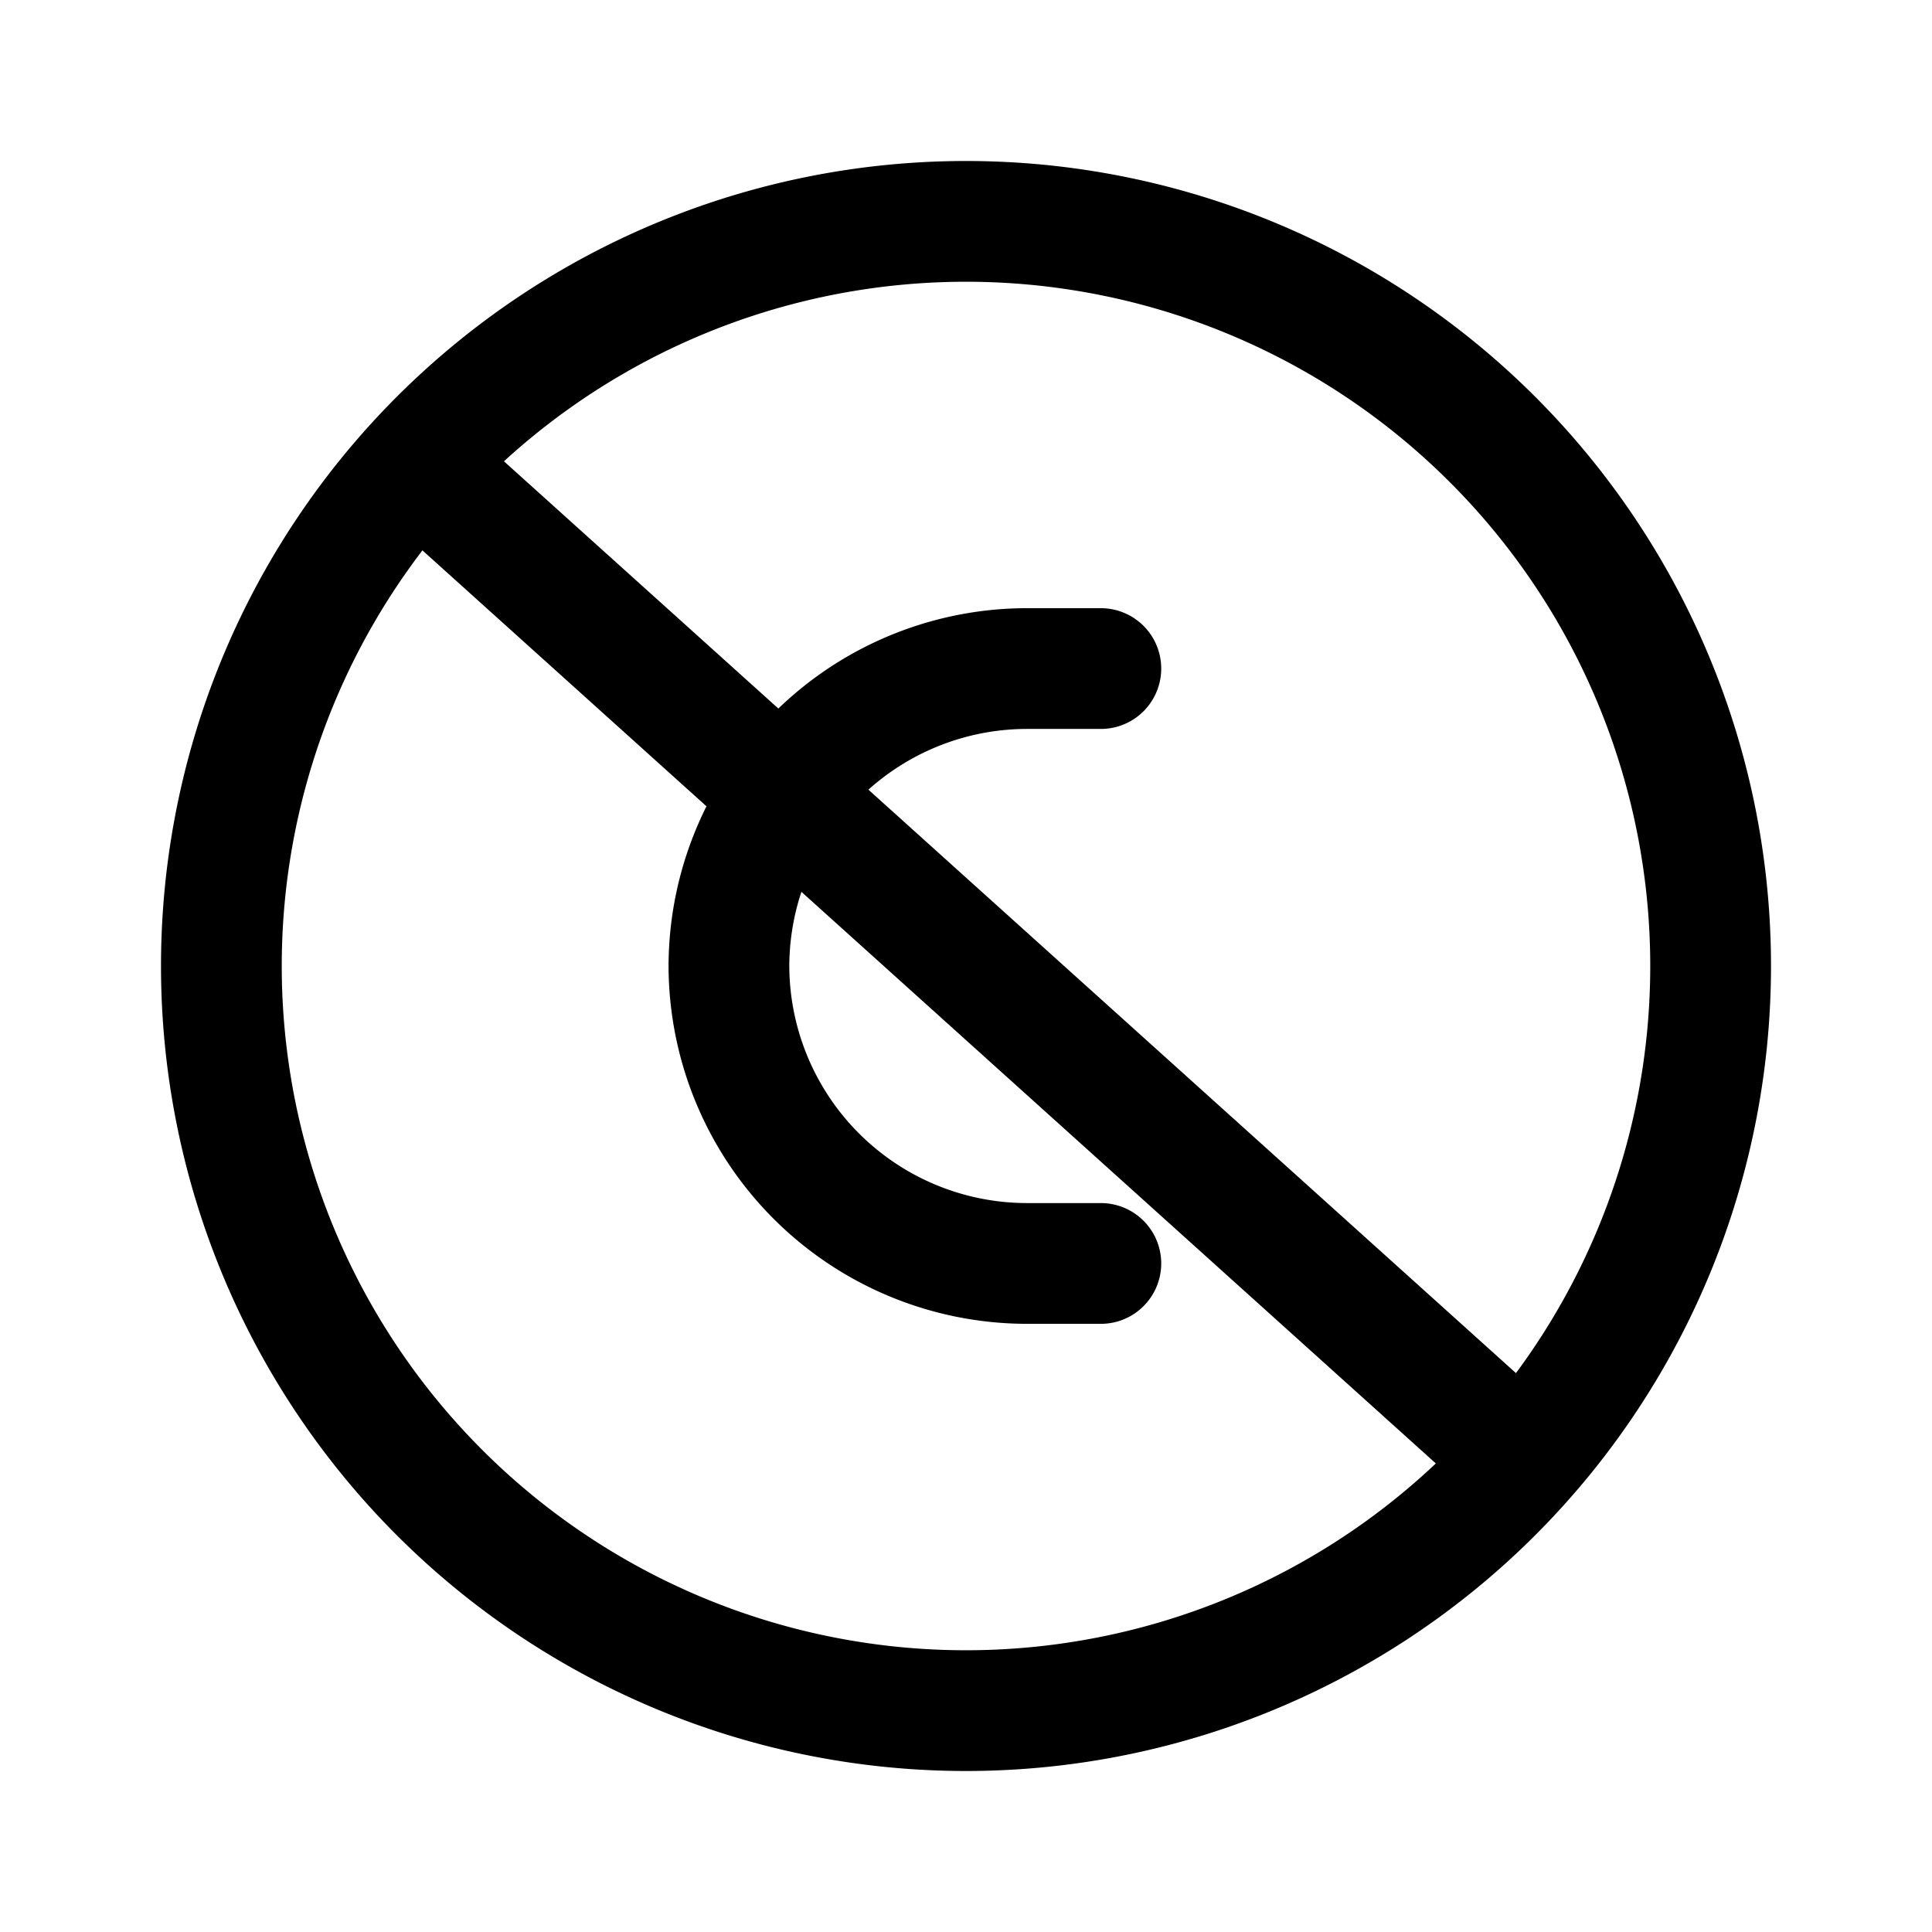
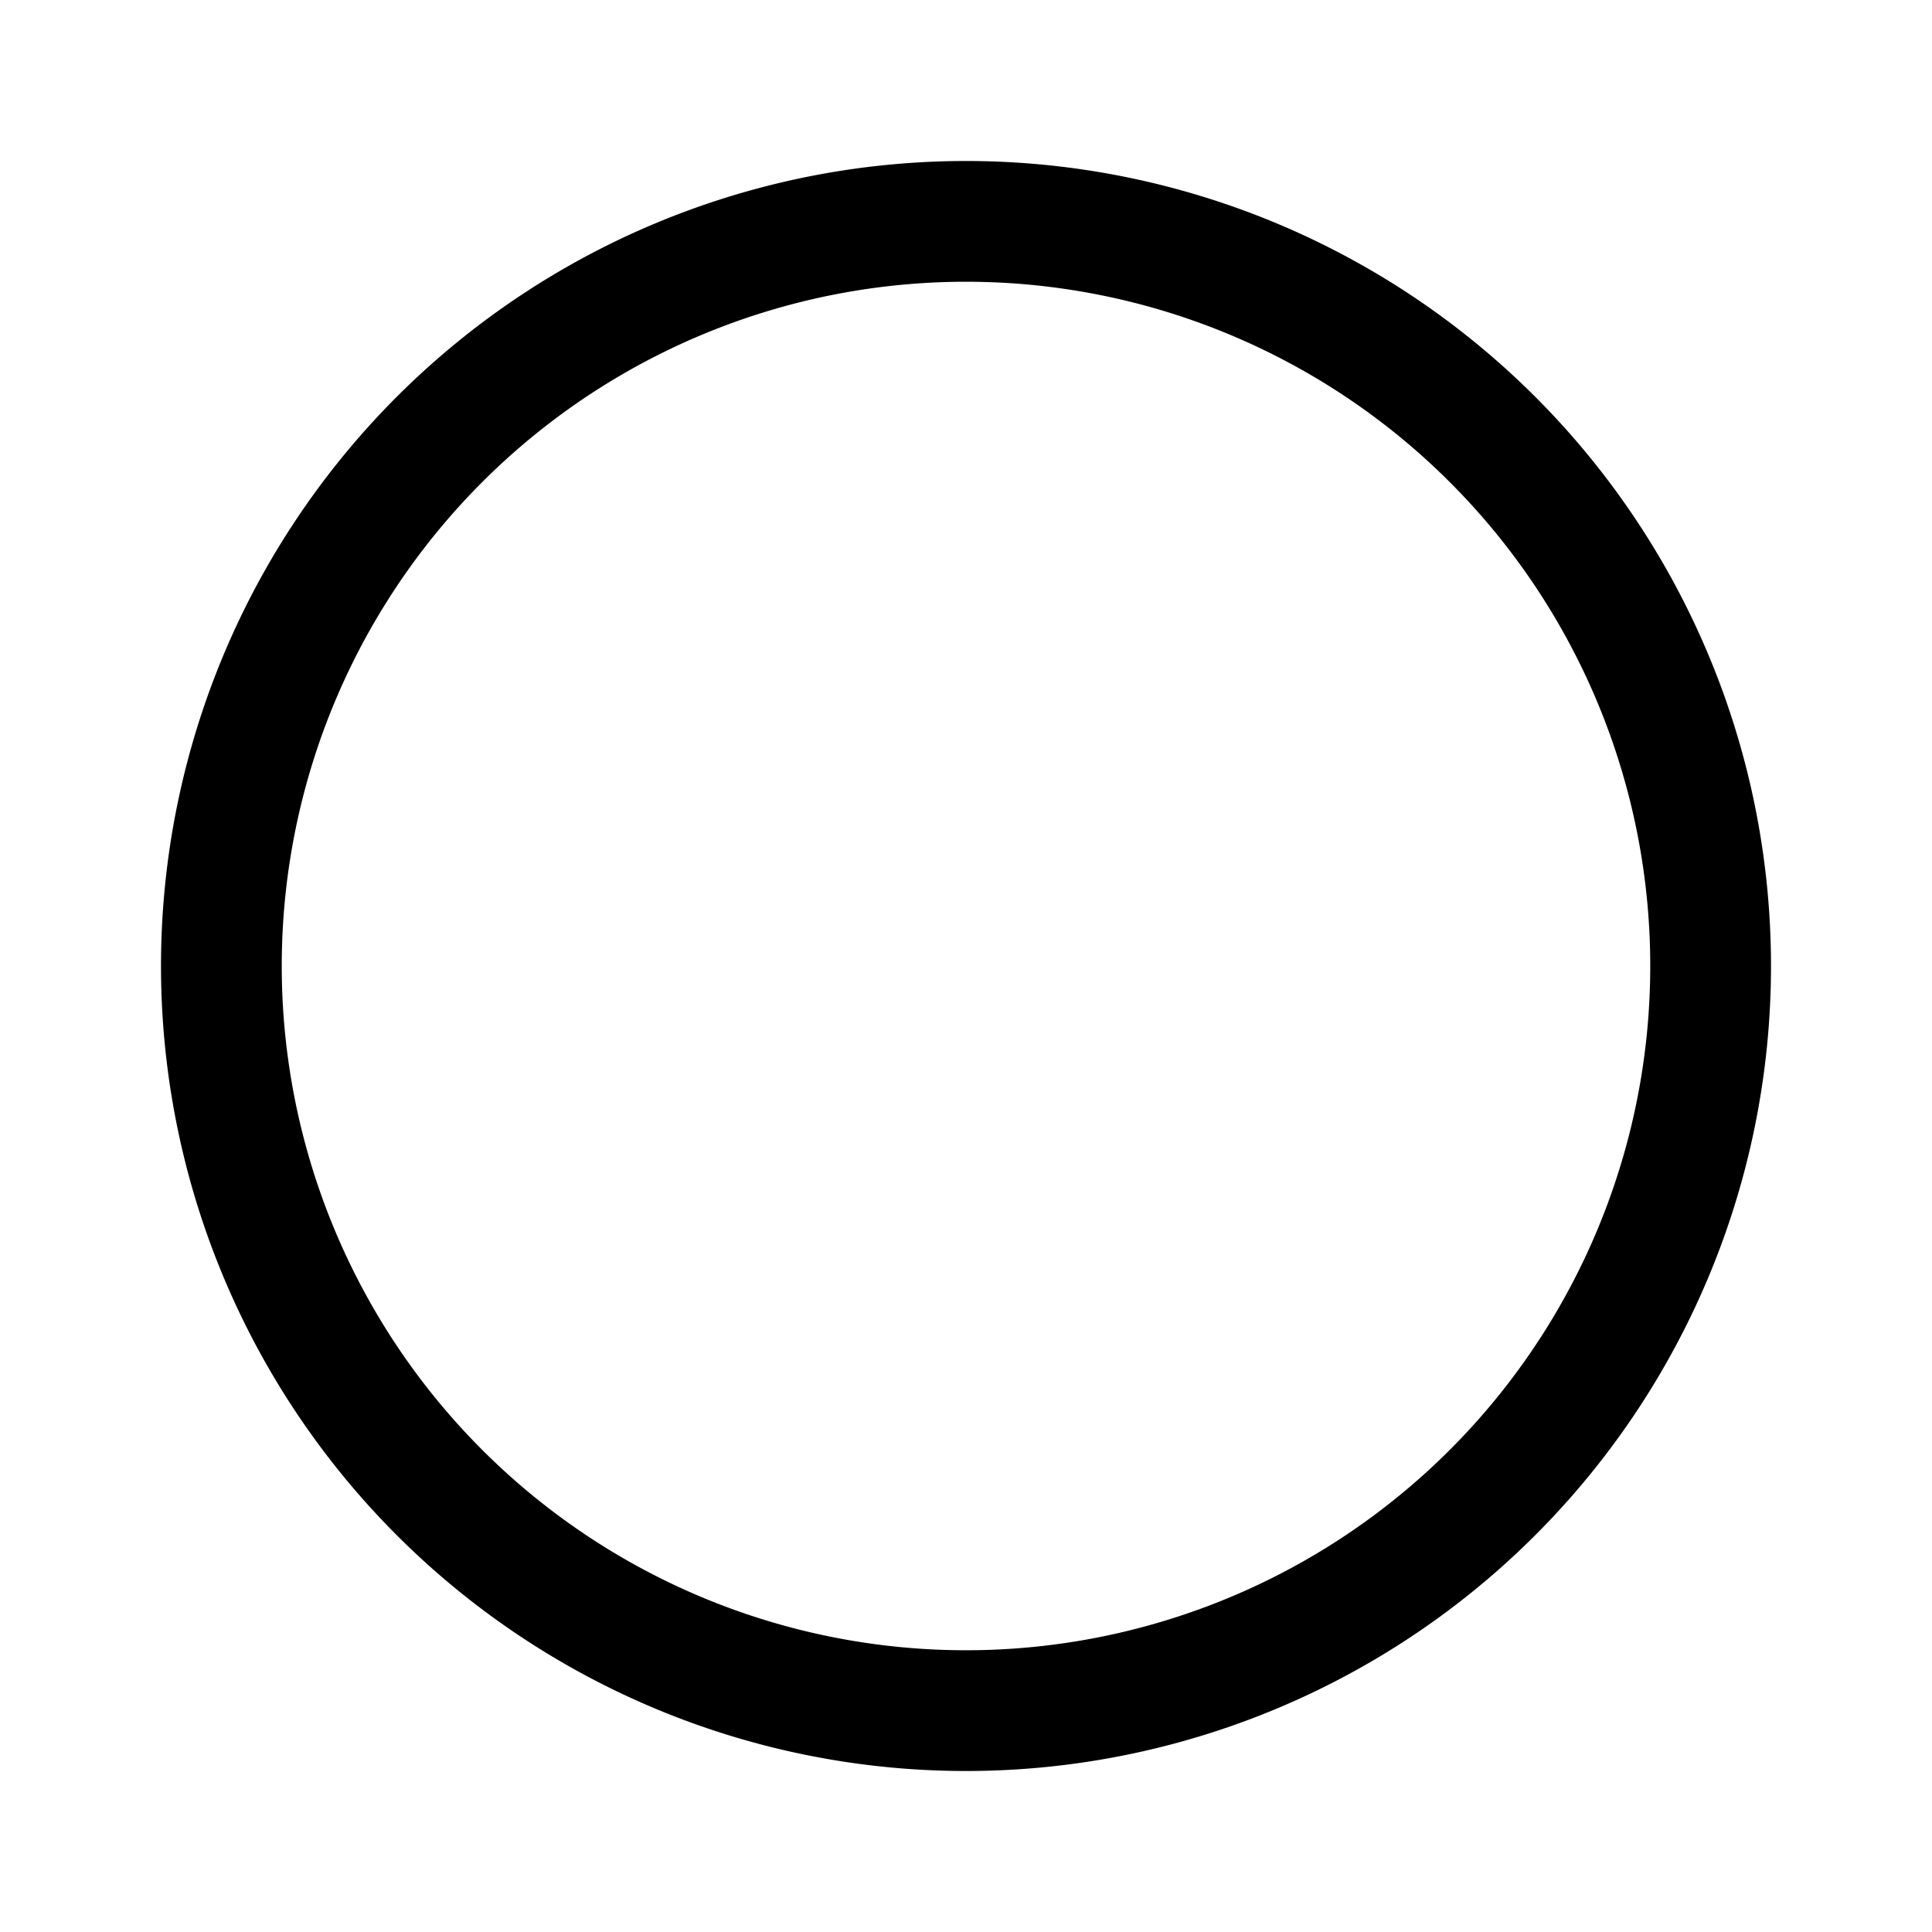
<svg xmlns="http://www.w3.org/2000/svg" id="Layer_1" data-name="Layer 1" viewBox="0 0 96 96">
  <defs>
    <style>.cls-1{fill:none;stroke:#000;stroke-linecap:round;stroke-linejoin:round;stroke-width:6px;}</style>
  </defs>
  <g id="copyright-public-domain">
    <g id="copyright">
      <path id="Oval_71" data-name="Oval 71" class="cls-1" d="M48,85A37,37,0,1,0,11,48,37,37,0,0,0,48,85Z" />
-       <path id="Shape_662" data-name="Shape 662" class="cls-1" d="M54.7,62.78H51A14.82,14.82,0,0,1,36.22,48h0A14.82,14.82,0,0,1,51,33.22h3.7" />
    </g>
-     <line class="cls-1" x1="21.9" y1="24.13" x2="74.42" y2="71.45" />
  </g>
</svg>